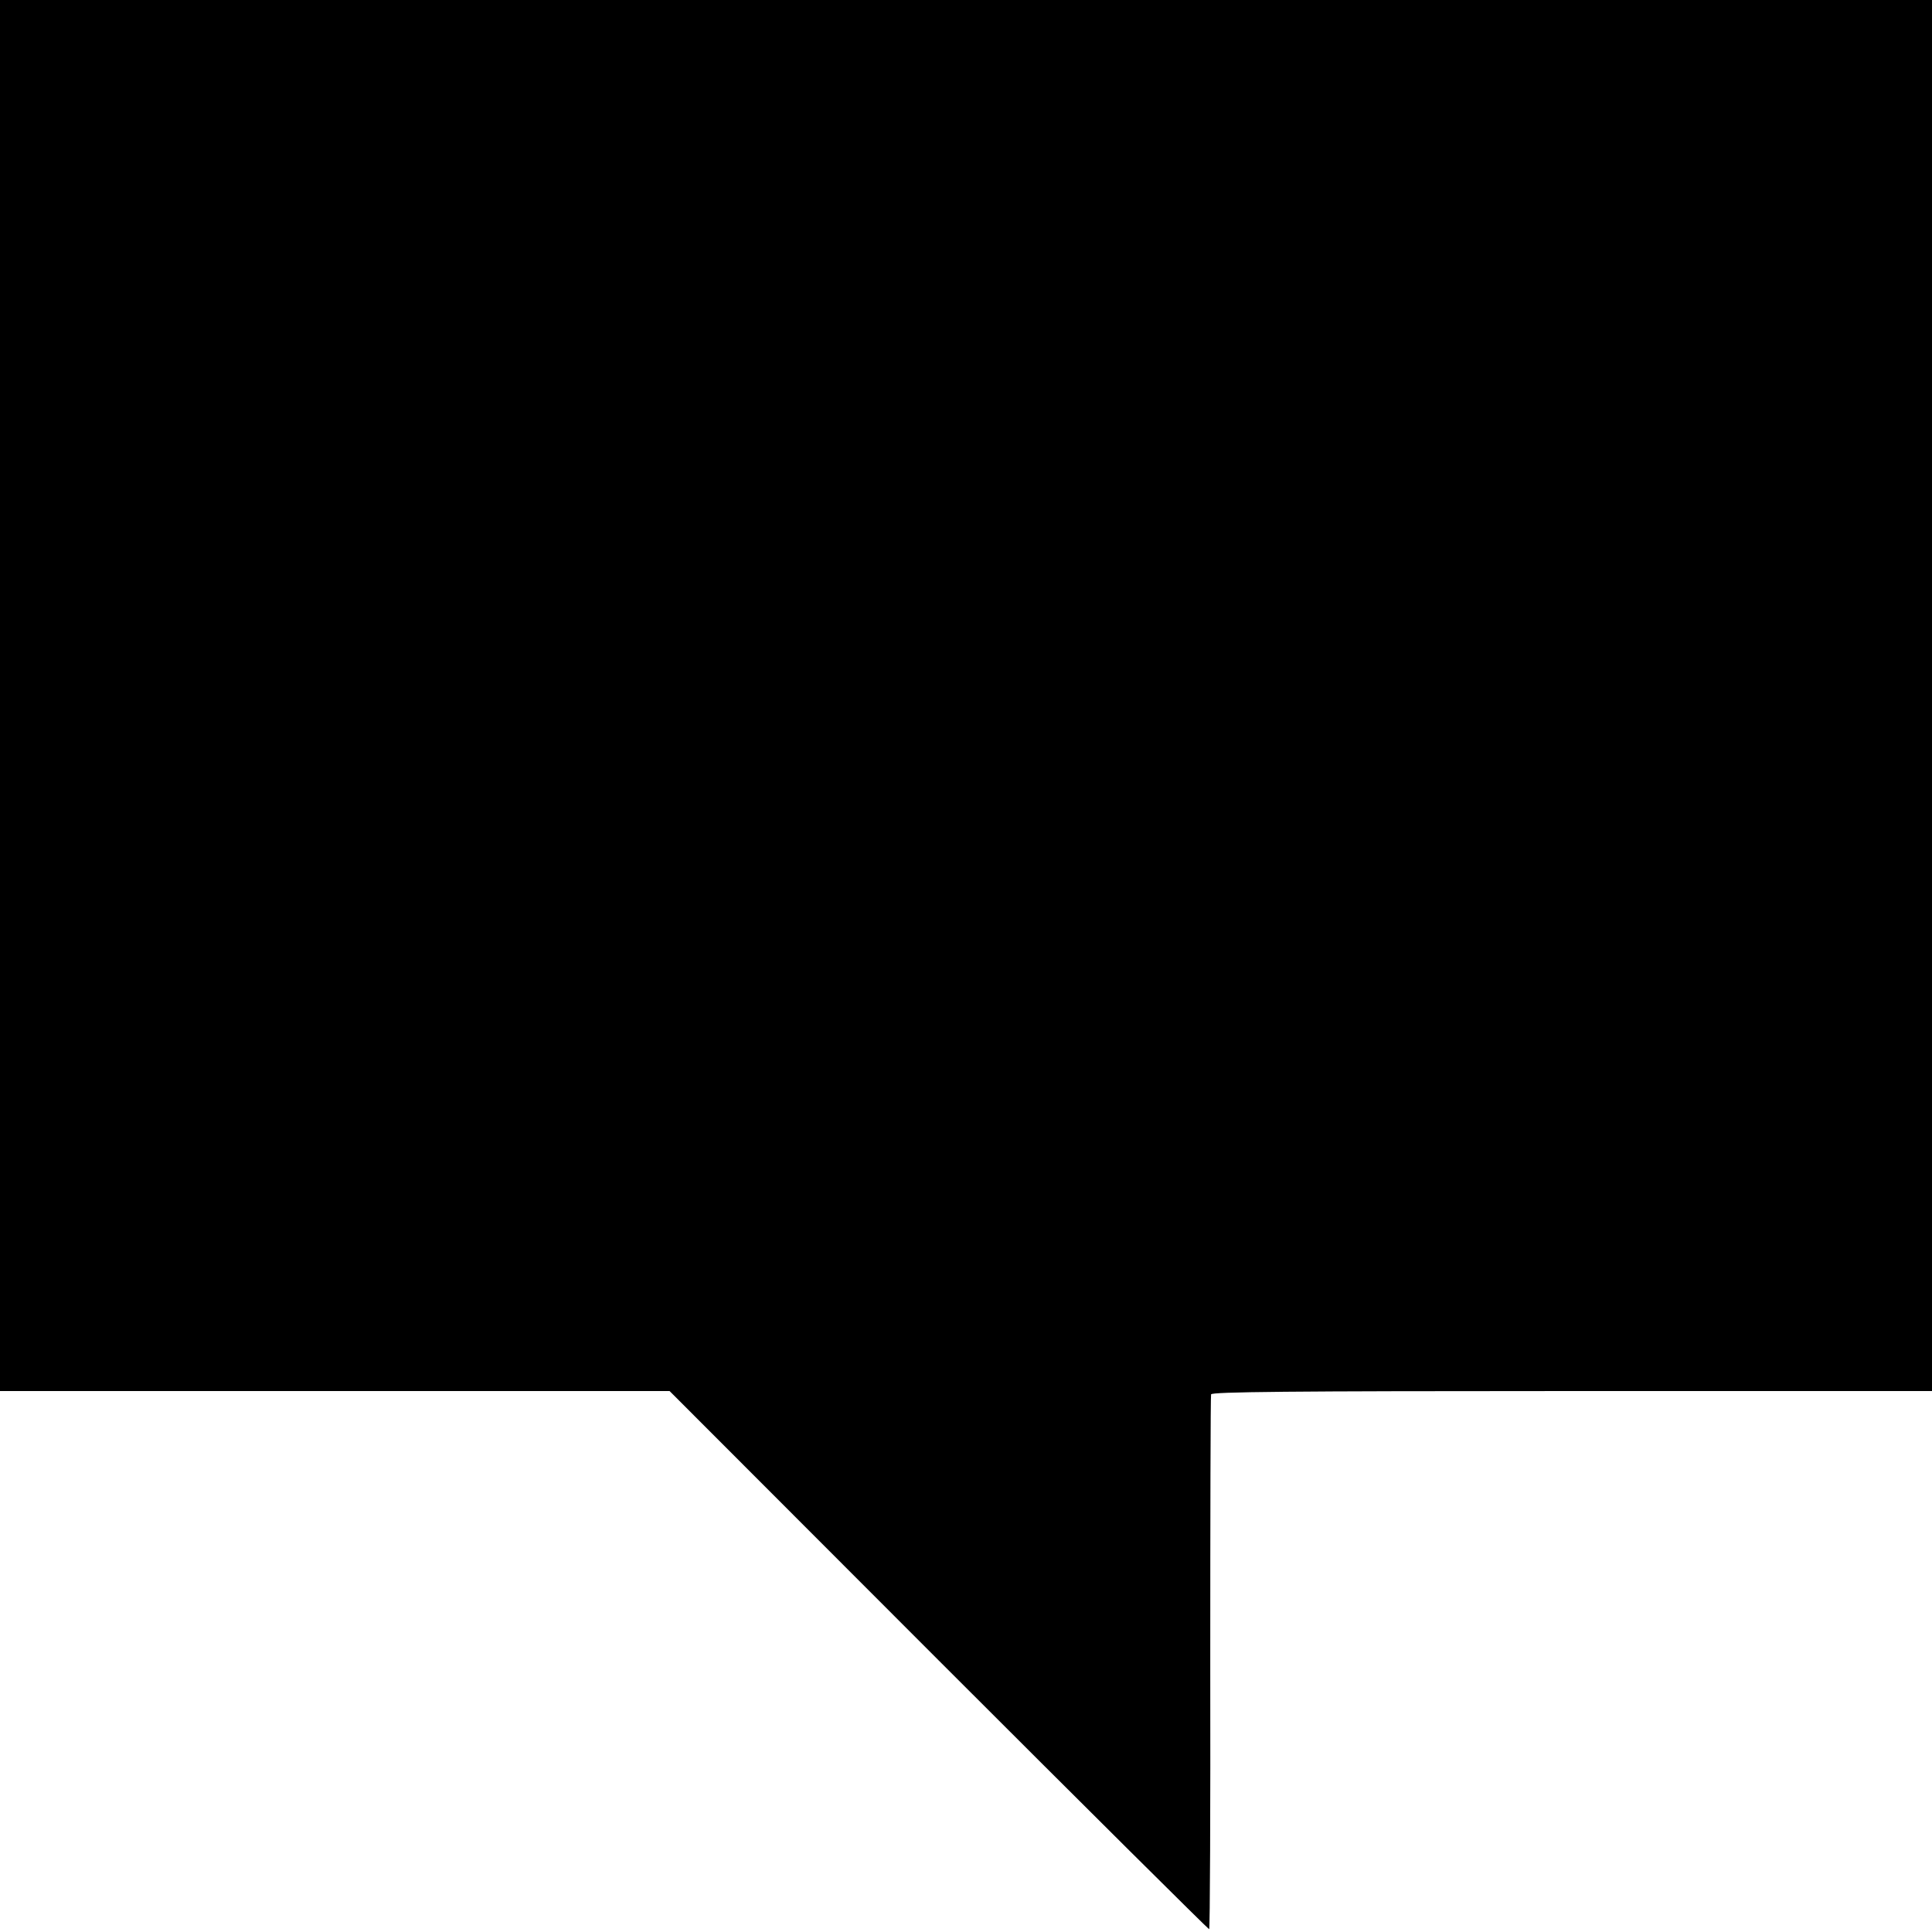
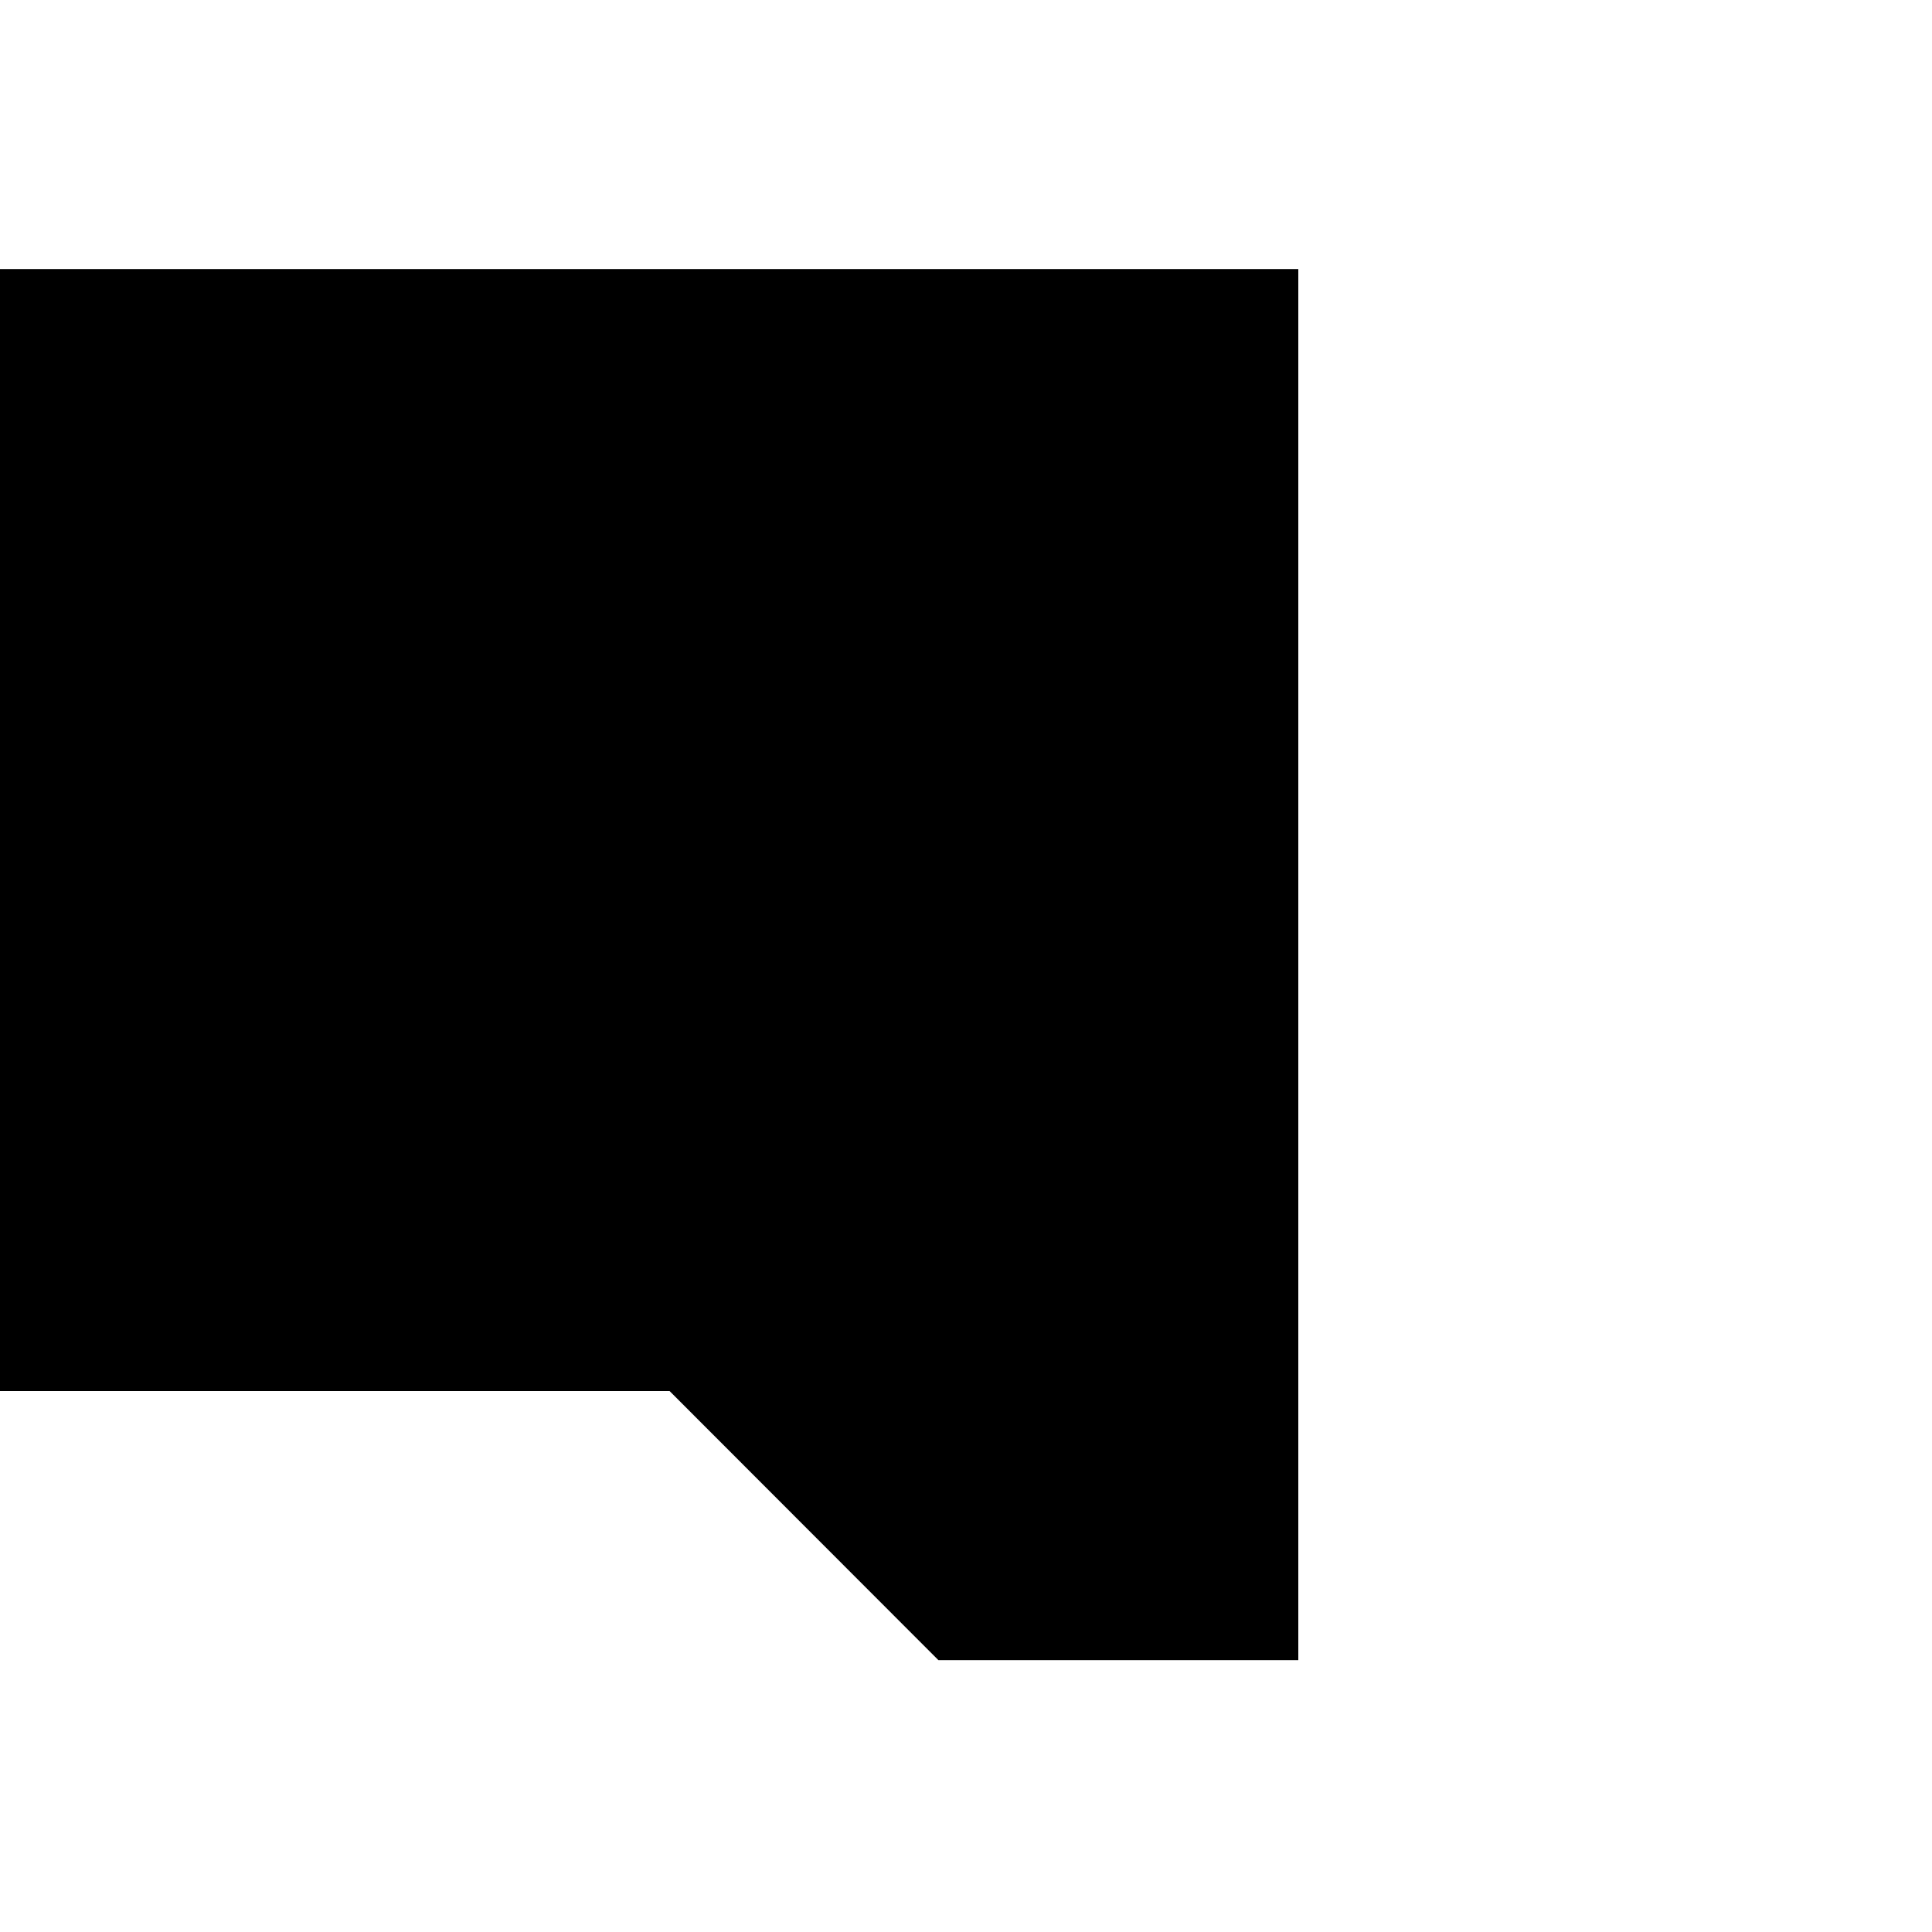
<svg xmlns="http://www.w3.org/2000/svg" version="1.0" width="700pt" height="700pt" viewBox="0 0 700 700" preserveAspectRatio="xMidYMid meet">
  <g transform="translate(0,700) scale(0.1,-0.1)" fill="#000000" stroke="none">
-     <path d="M0 4480 l0 -2520 1213 0 1213 0 974 -975 c536 -536 978 -975 981 -975 3 0 5 433 4 963 0 529 1 968 3 975 3 9 274 12 1308 12 l1304 0 0 2520 0 2520 -3500 0 -3500 0 0 -2520z" />
+     <path d="M0 4480 l0 -2520 1213 0 1213 0 974 -975 l1304 0 0 2520 0 2520 -3500 0 -3500 0 0 -2520z" />
  </g>
</svg>